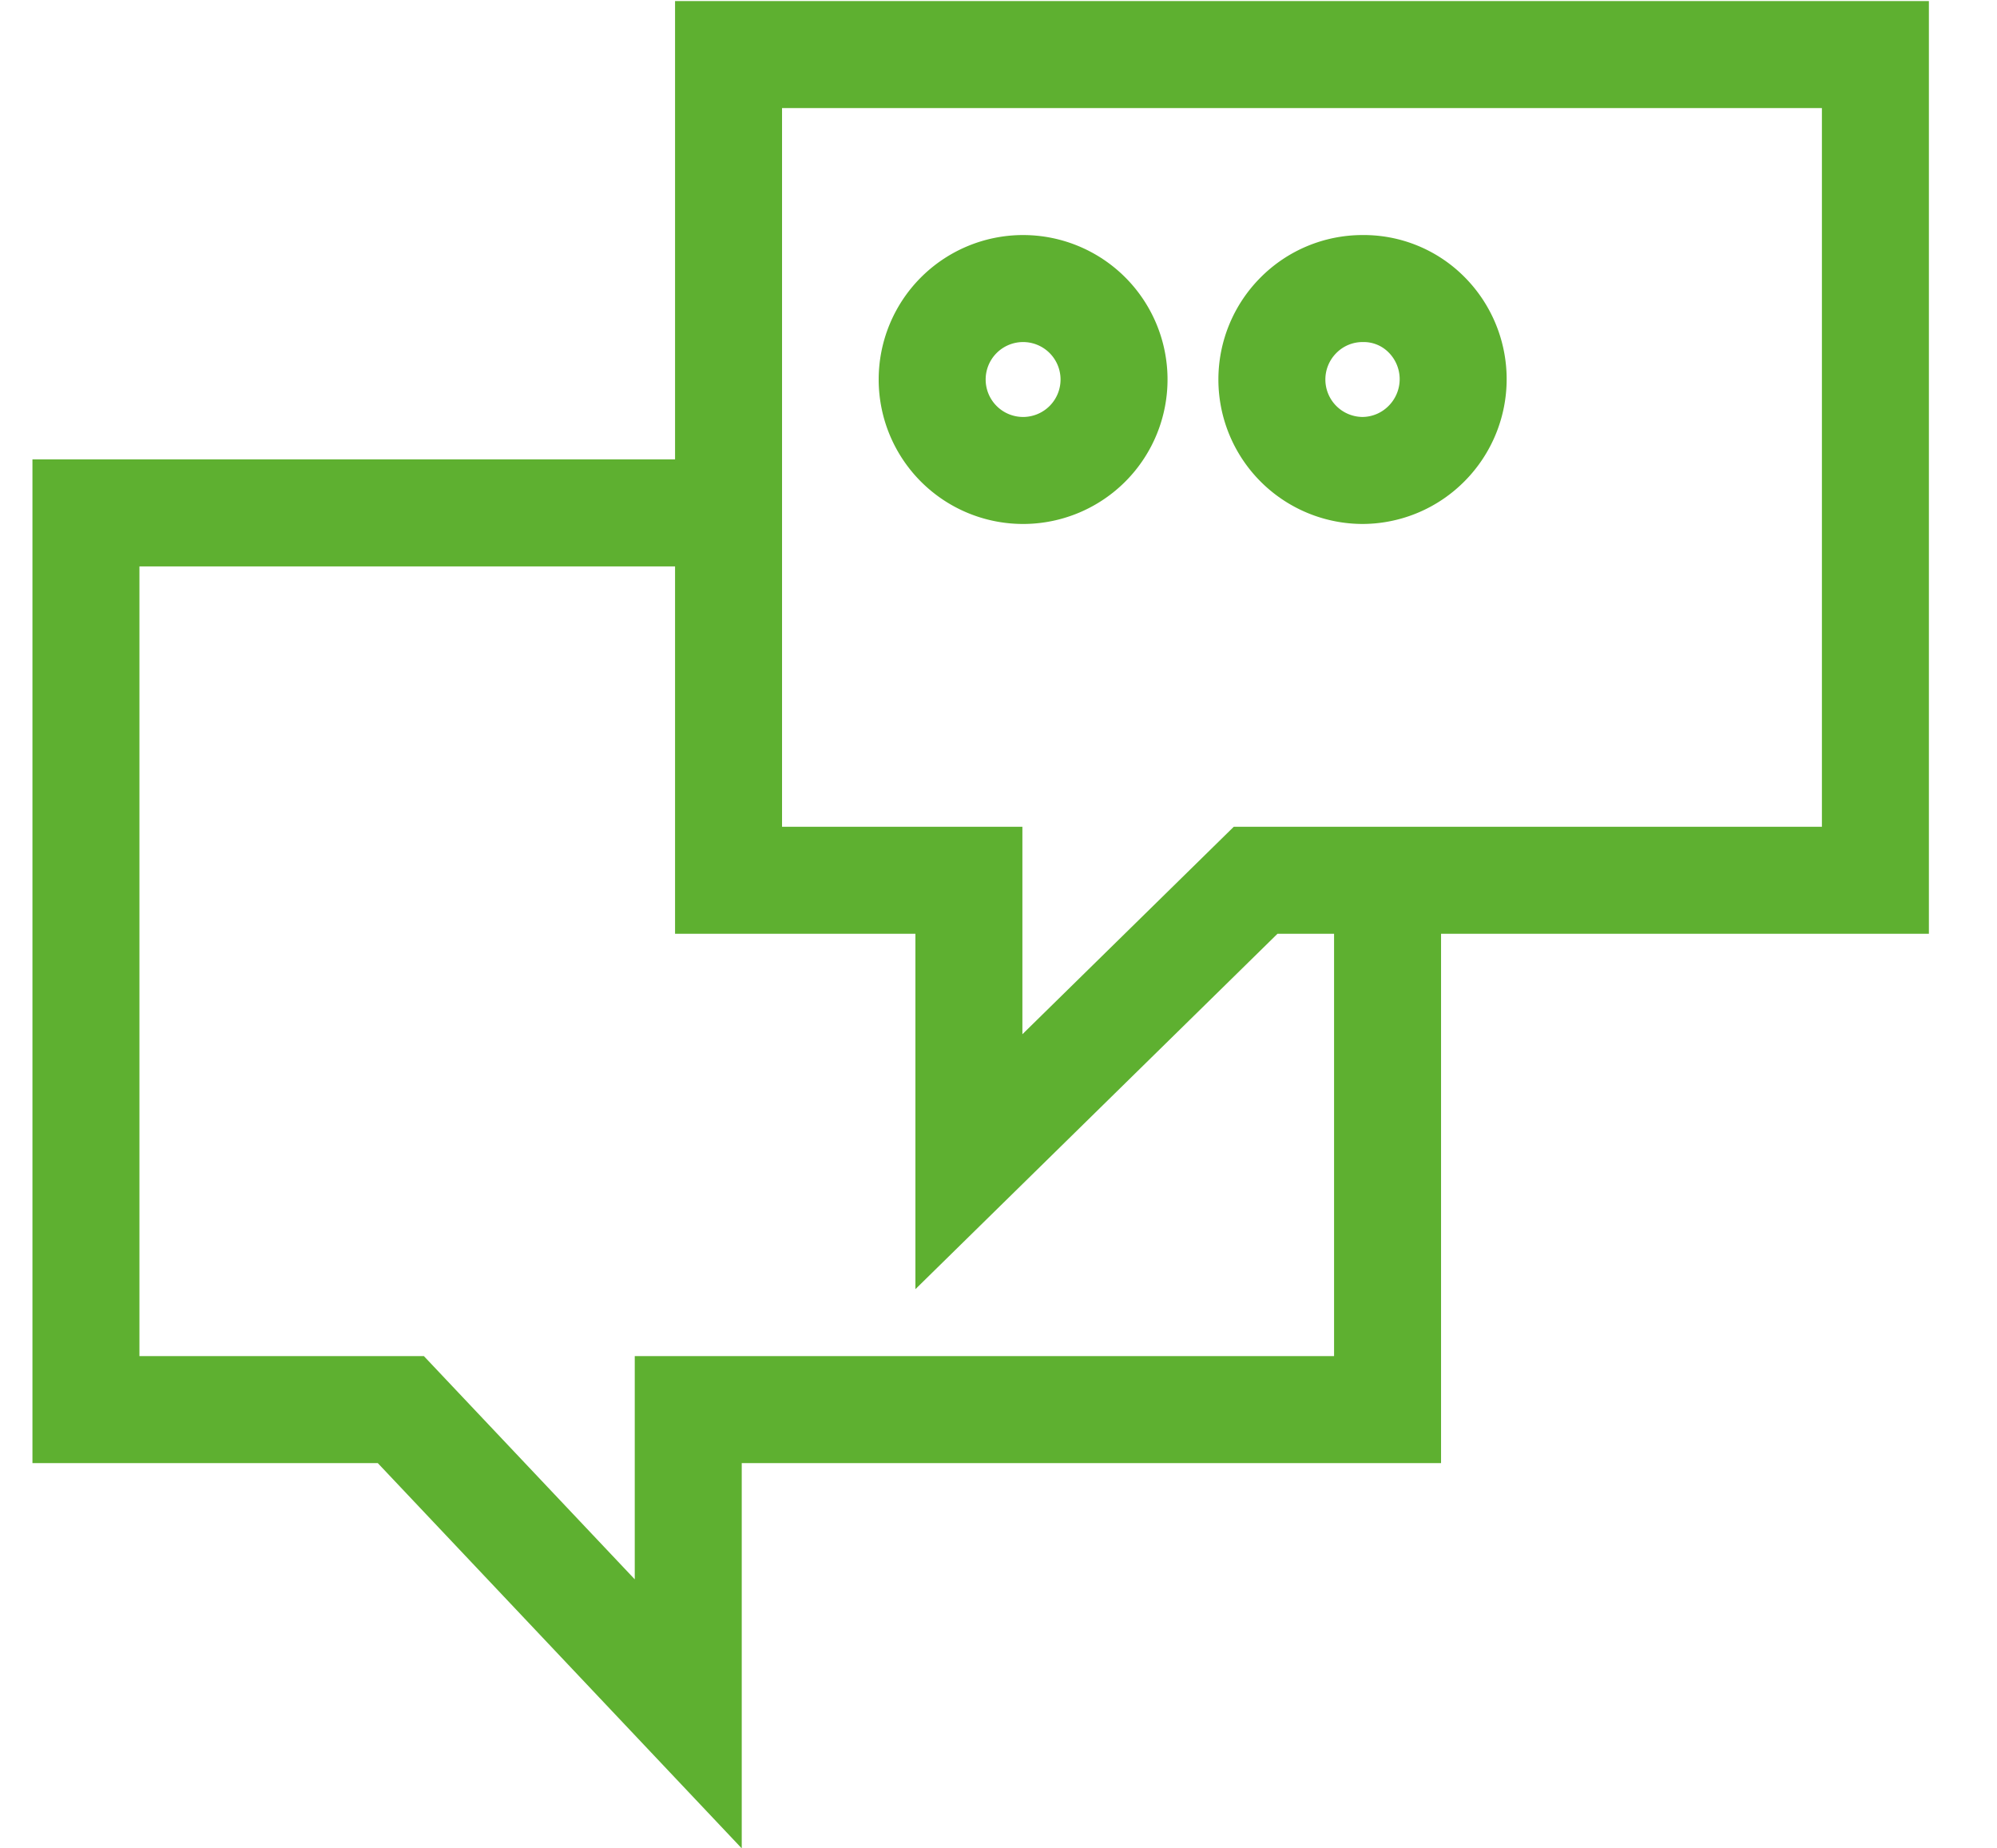
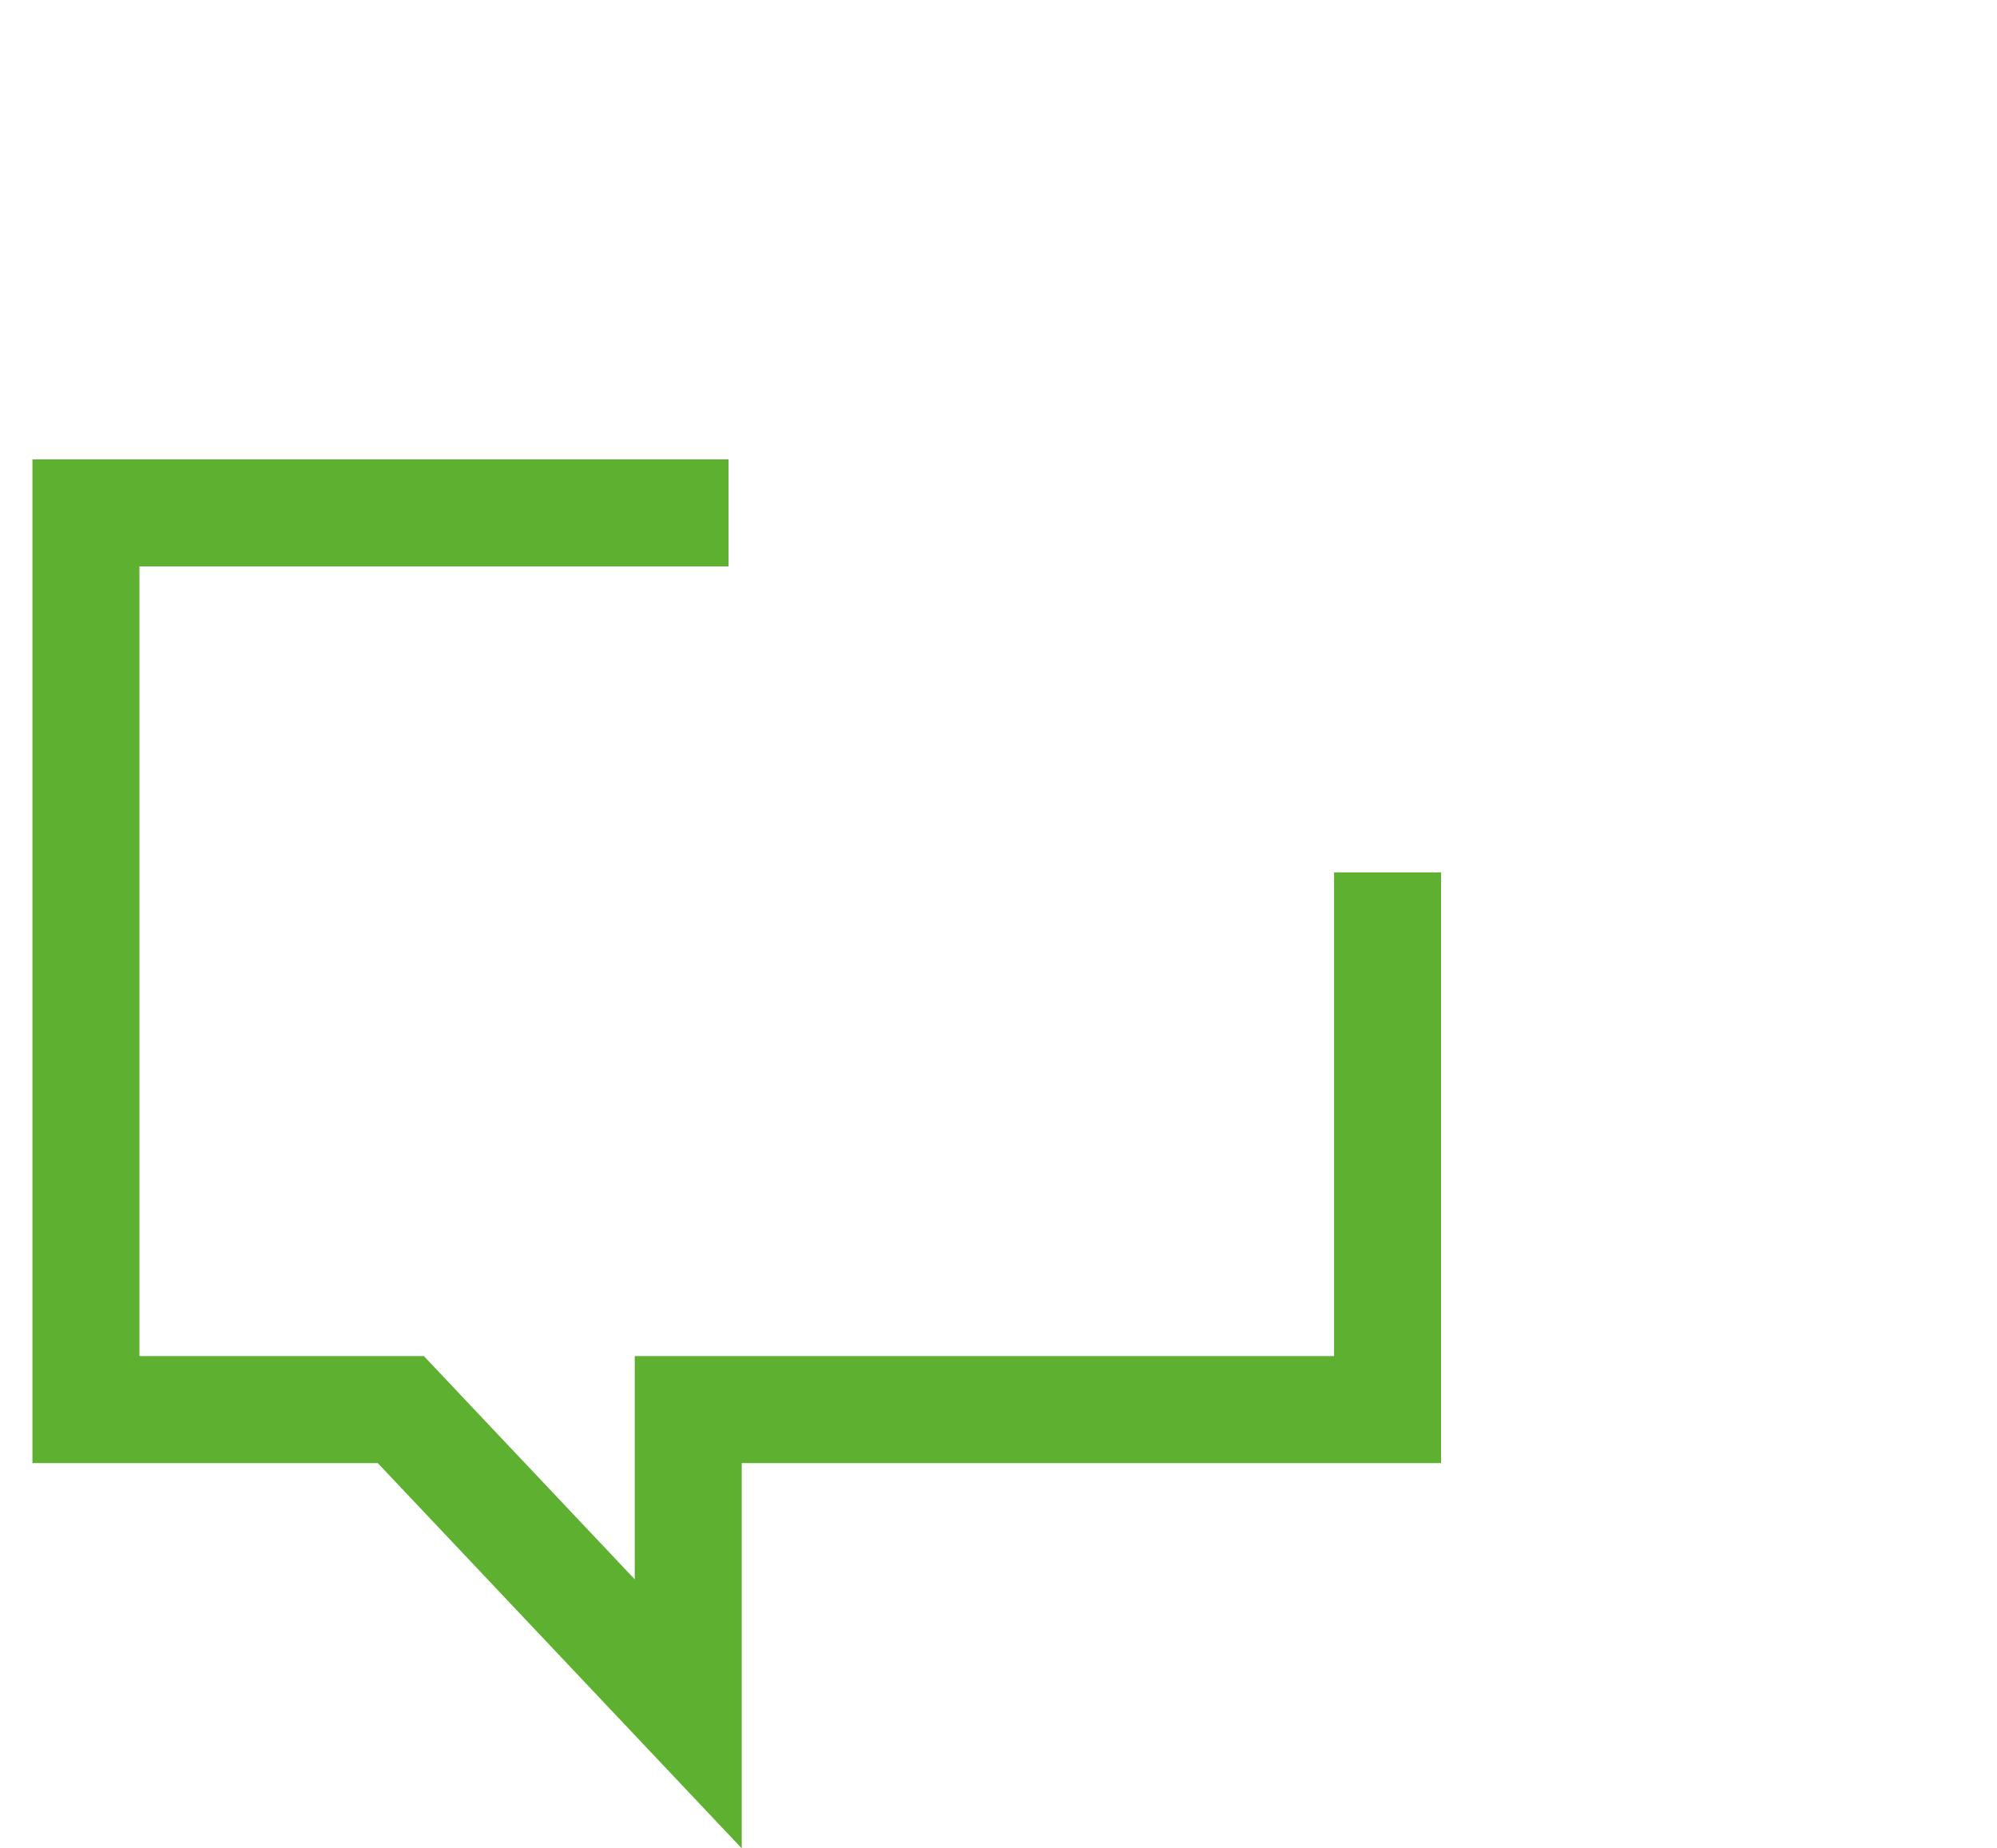
<svg xmlns="http://www.w3.org/2000/svg" id="Слой_1" data-name="Слой 1" width="56" height="51.81" viewBox="0 0 56 51.81">
  <defs>
    <style>.cls-1{fill:none;stroke:#5eb030;stroke-miterlimit:10;stroke-width:3px;}</style>
  </defs>
  <title>1Монтажная область 12 копия 3</title>
-   <path class="cls-1" d="M28.7,13.19h0a2.55,2.55,0,1,0-2.56-2.54A2.55,2.55,0,0,0,28.71,13.19Z" />
-   <path class="cls-1" d="M38.21,13.19h0a2.54,2.54,0,0,0,1.8-.76,2.56,2.56,0,0,0,0-3.6,2.48,2.48,0,0,0-1.8-.74,2.53,2.53,0,0,0-1.8.75,2.55,2.55,0,0,0,1.81,4.35Z" />
-   <polygon class="cls-1" points="20.43 1.53 52.59 1.53 52.59 24.68 35.21 24.68 27.17 32.57 27.17 24.68 20.43 24.68 20.43 1.53" />
  <polyline class="cls-1" points="38.91 24.46 38.91 39.52 19.3 39.52 19.3 48.05 11.24 39.52 2.41 39.52 2.41 14.38 20.43 14.38" />
</svg>